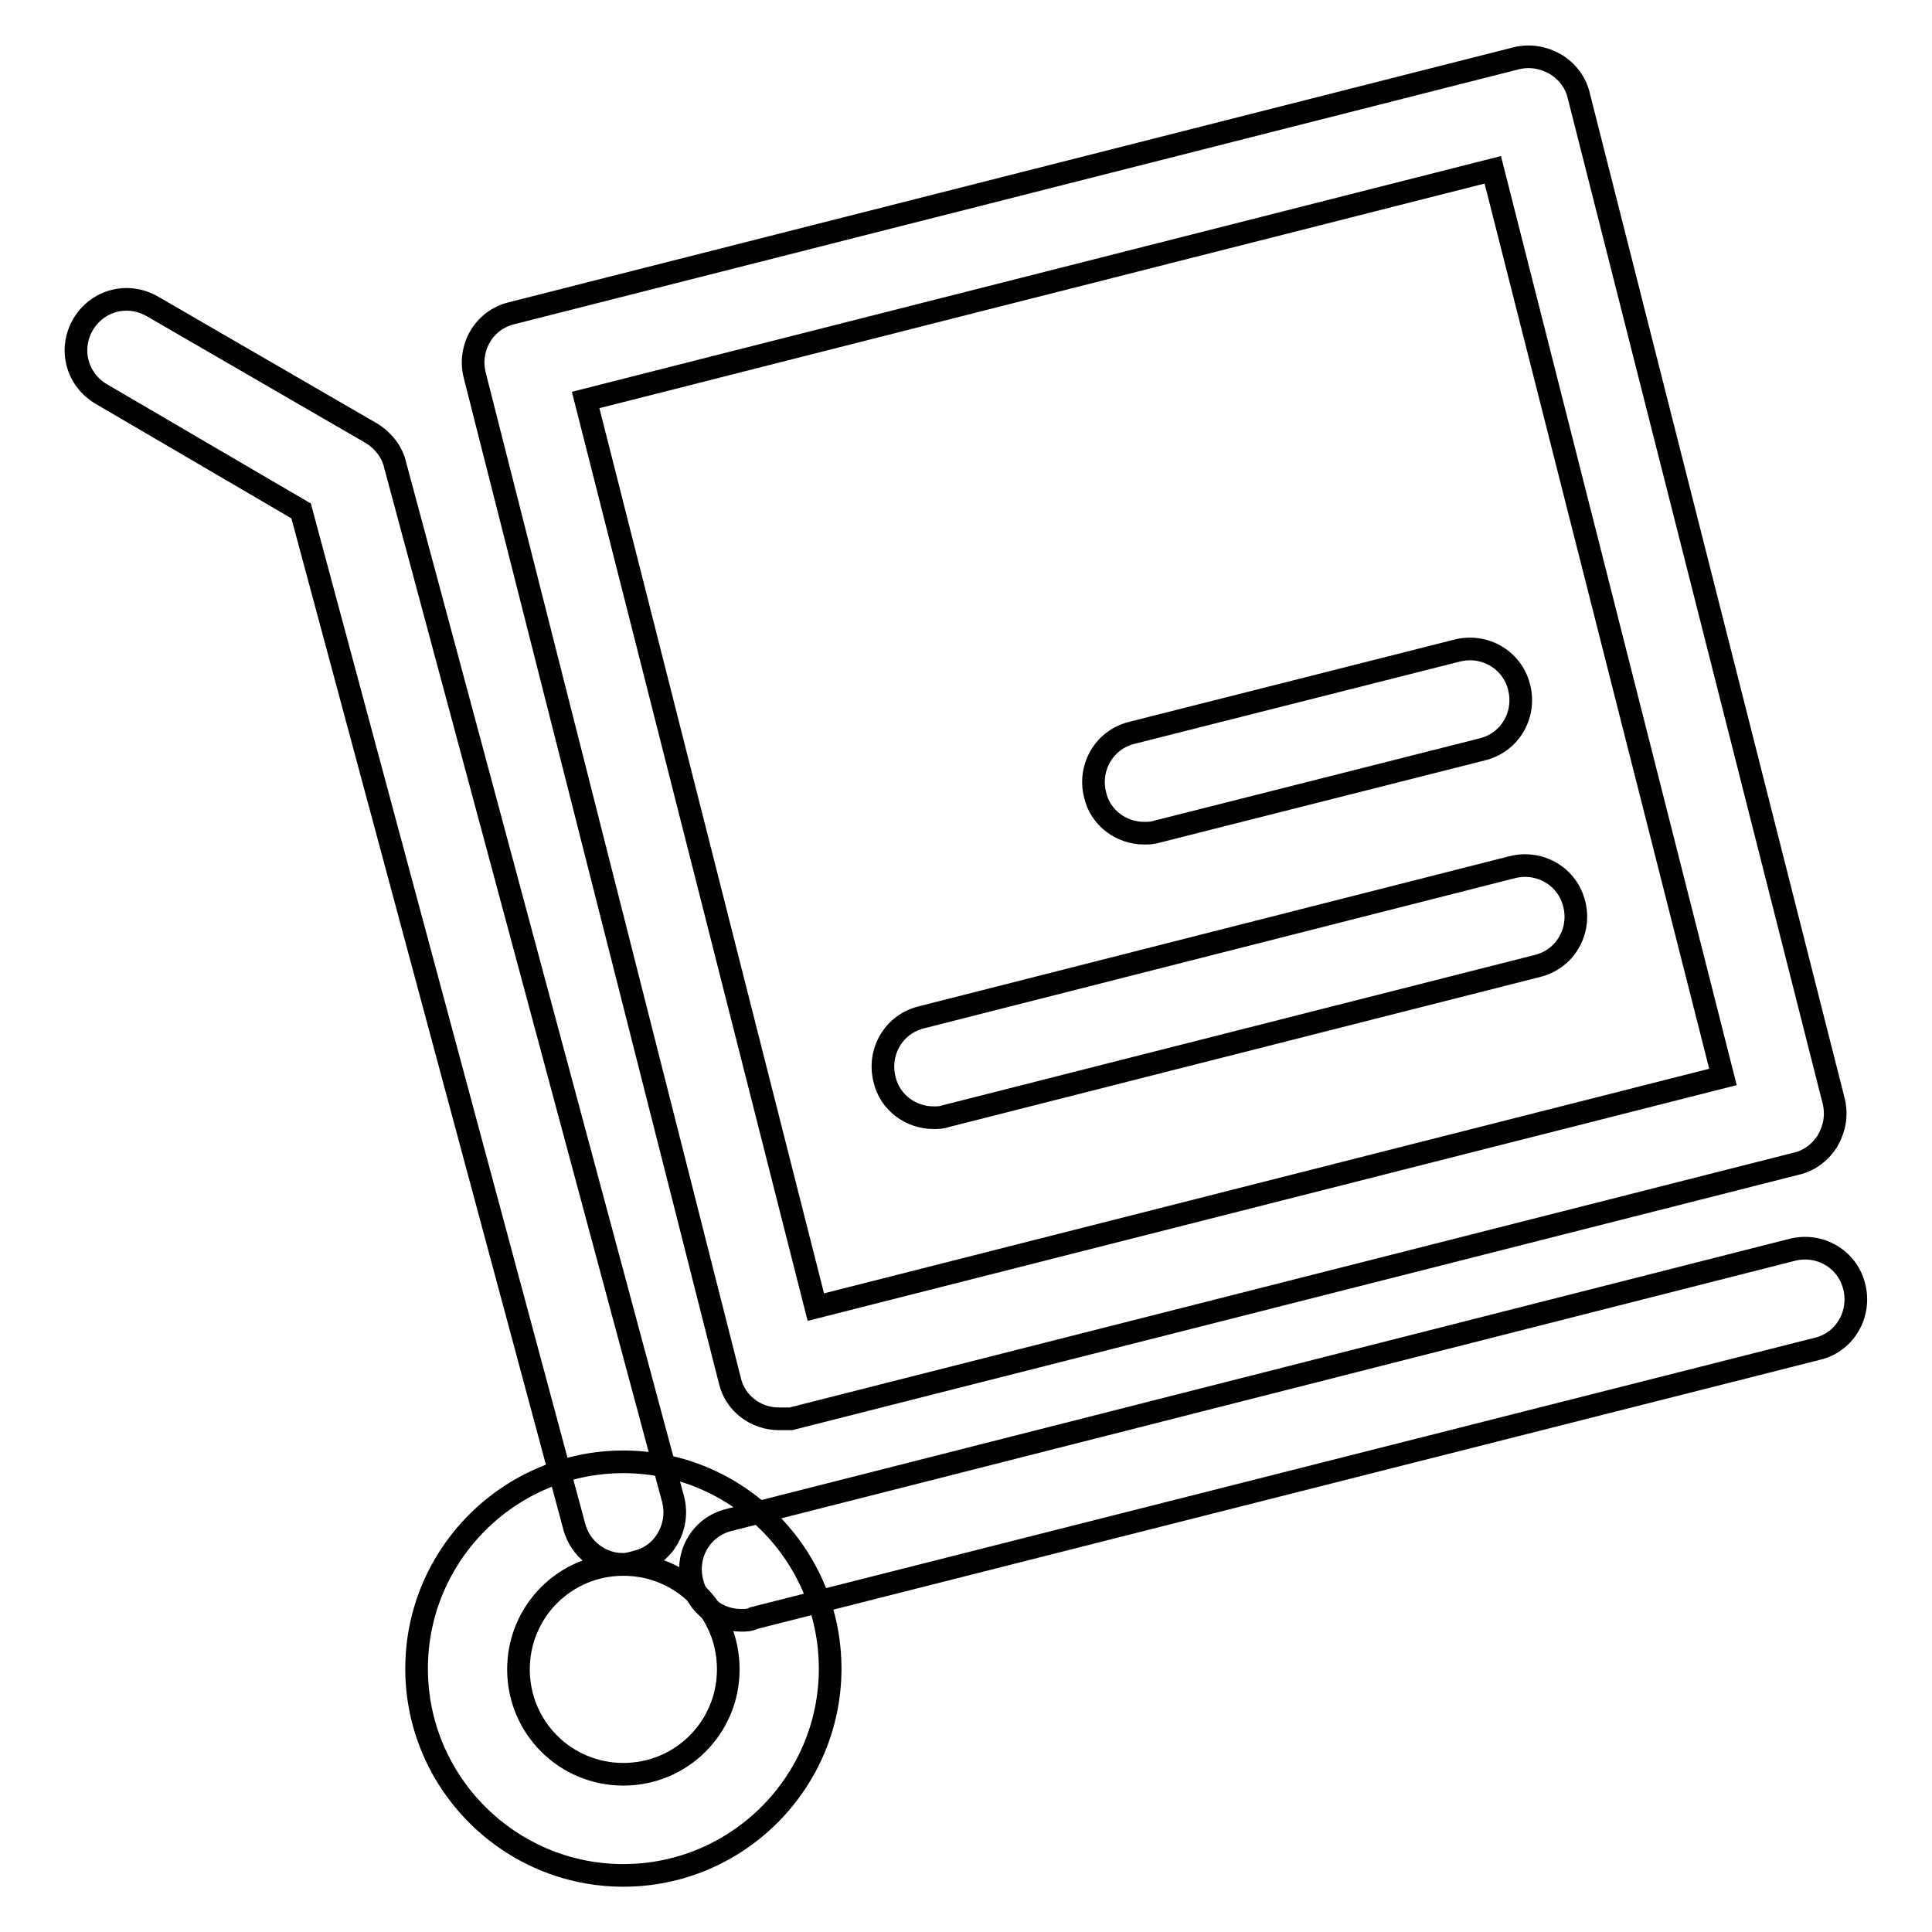
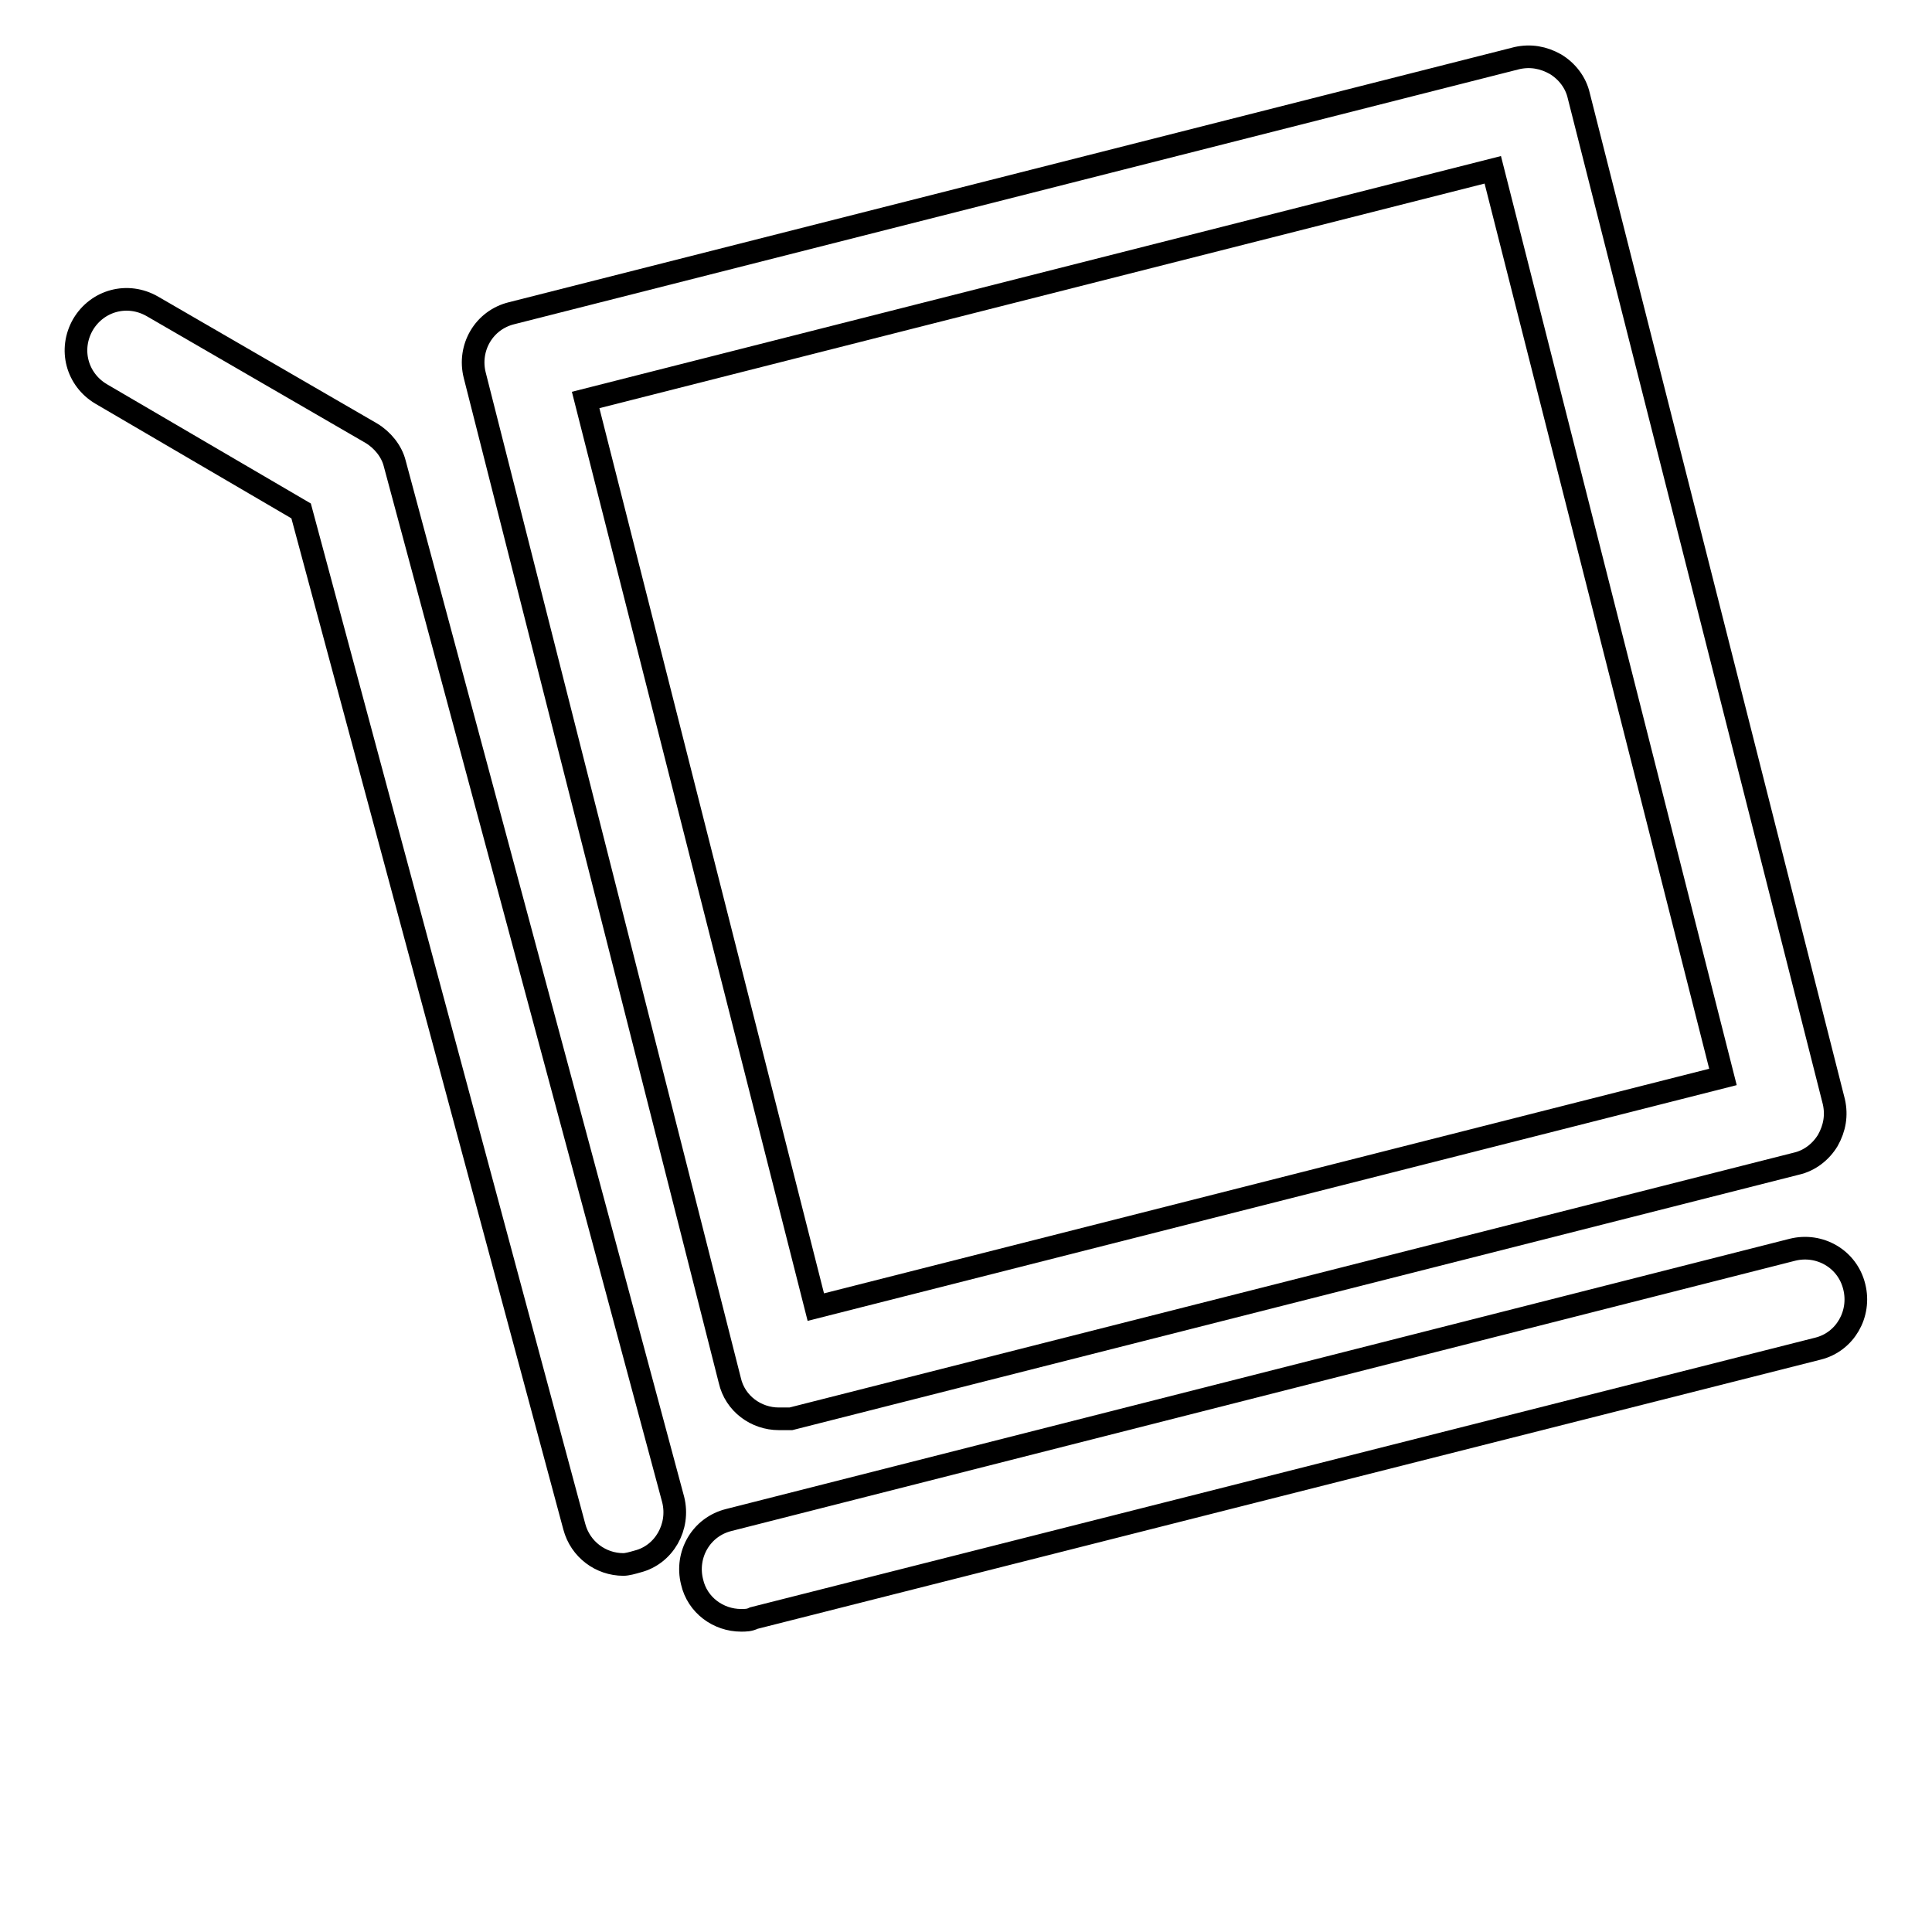
<svg xmlns="http://www.w3.org/2000/svg" version="1.1" x="0px" y="0px" viewBox="0 0 256 256" enable-background="new 0 0 256 256" xml:space="preserve">
  <g>
    <path stroke-width="3" fill-opacity="0" stroke="#000000" d="M103.2,188c-3,0-5.8-2-6.5-5.1L62.9,49.7c-0.9-3.6,1.2-7.3,4.9-8.2L201,7.7c1.8-0.4,3.5-0.1,5.1,0.8 c1.5,0.9,2.7,2.4,3.1,4.2l33.8,133.3c0.4,1.8,0.1,3.5-0.8,5.1c-0.9,1.5-2.4,2.7-4.2,3.1L104.8,188H103.2L103.2,188z M77.6,53 l30.5,120.2l120.2-30.5L197.8,22.5L77.6,53z" />
-     <path stroke-width="3" fill-opacity="0" stroke="#000000" d="M123.7,148.1c-3,0-5.8-2-6.5-5.1c-0.9-3.6,1.2-7.3,4.9-8.2l78.3-19.9c3.6-0.9,7.3,1.2,8.2,4.9 c0.9,3.6-1.2,7.3-4.9,8.2l-78.4,19.9C124.8,148.1,124.2,148.1,123.7,148.1z M151.6,110.4c-3,0-5.8-2-6.5-5.1 c-0.9-3.6,1.2-7.3,4.9-8.2l43.1-10.9c3.6-0.9,7.3,1.2,8.2,4.9c0.9,3.6-1.2,7.3-4.9,8.2l-43.1,10.9 C152.7,110.4,152.1,110.4,151.6,110.4z M82.6,248.5c-15.1,0-27.4-12.3-27.4-27.4s12.3-27.4,27.4-27.4c15.1,0,27.4,12.3,27.4,27.4 S97.7,248.5,82.6,248.5z M82.6,207.3c-7.7,0-13.9,6.2-13.9,13.9c0,7.7,6.2,13.9,13.9,13.9c7.7,0,13.9-6.2,13.9-13.9 C96.5,213.4,90.3,207.3,82.6,207.3z" />
    <path stroke-width="3" fill-opacity="0" stroke="#000000" d="M98.2,214.7c-3,0-5.8-2-6.5-5.1c-0.9-3.6,1.2-7.3,4.9-8.2l140.9-35.8c3.6-0.9,7.3,1.2,8.2,4.9 c0.9,3.6-1.2,7.3-4.8,8.2L99.9,214.4C99.3,214.7,98.8,214.7,98.2,214.7z M82.6,207.3c-3,0-5.7-2-6.5-5L39.9,67.7L13.4,52.2 c-3.2-1.9-4.3-5.9-2.4-9.2c1.9-3.2,5.9-4.3,9.2-2.4l29,16.8c1.5,0.9,2.7,2.4,3.1,4l36.9,137.3c0.9,3.6-1.2,7.3-4.7,8.2 C83.8,207.1,83.1,207.3,82.6,207.3z" />
  </g>
</svg>